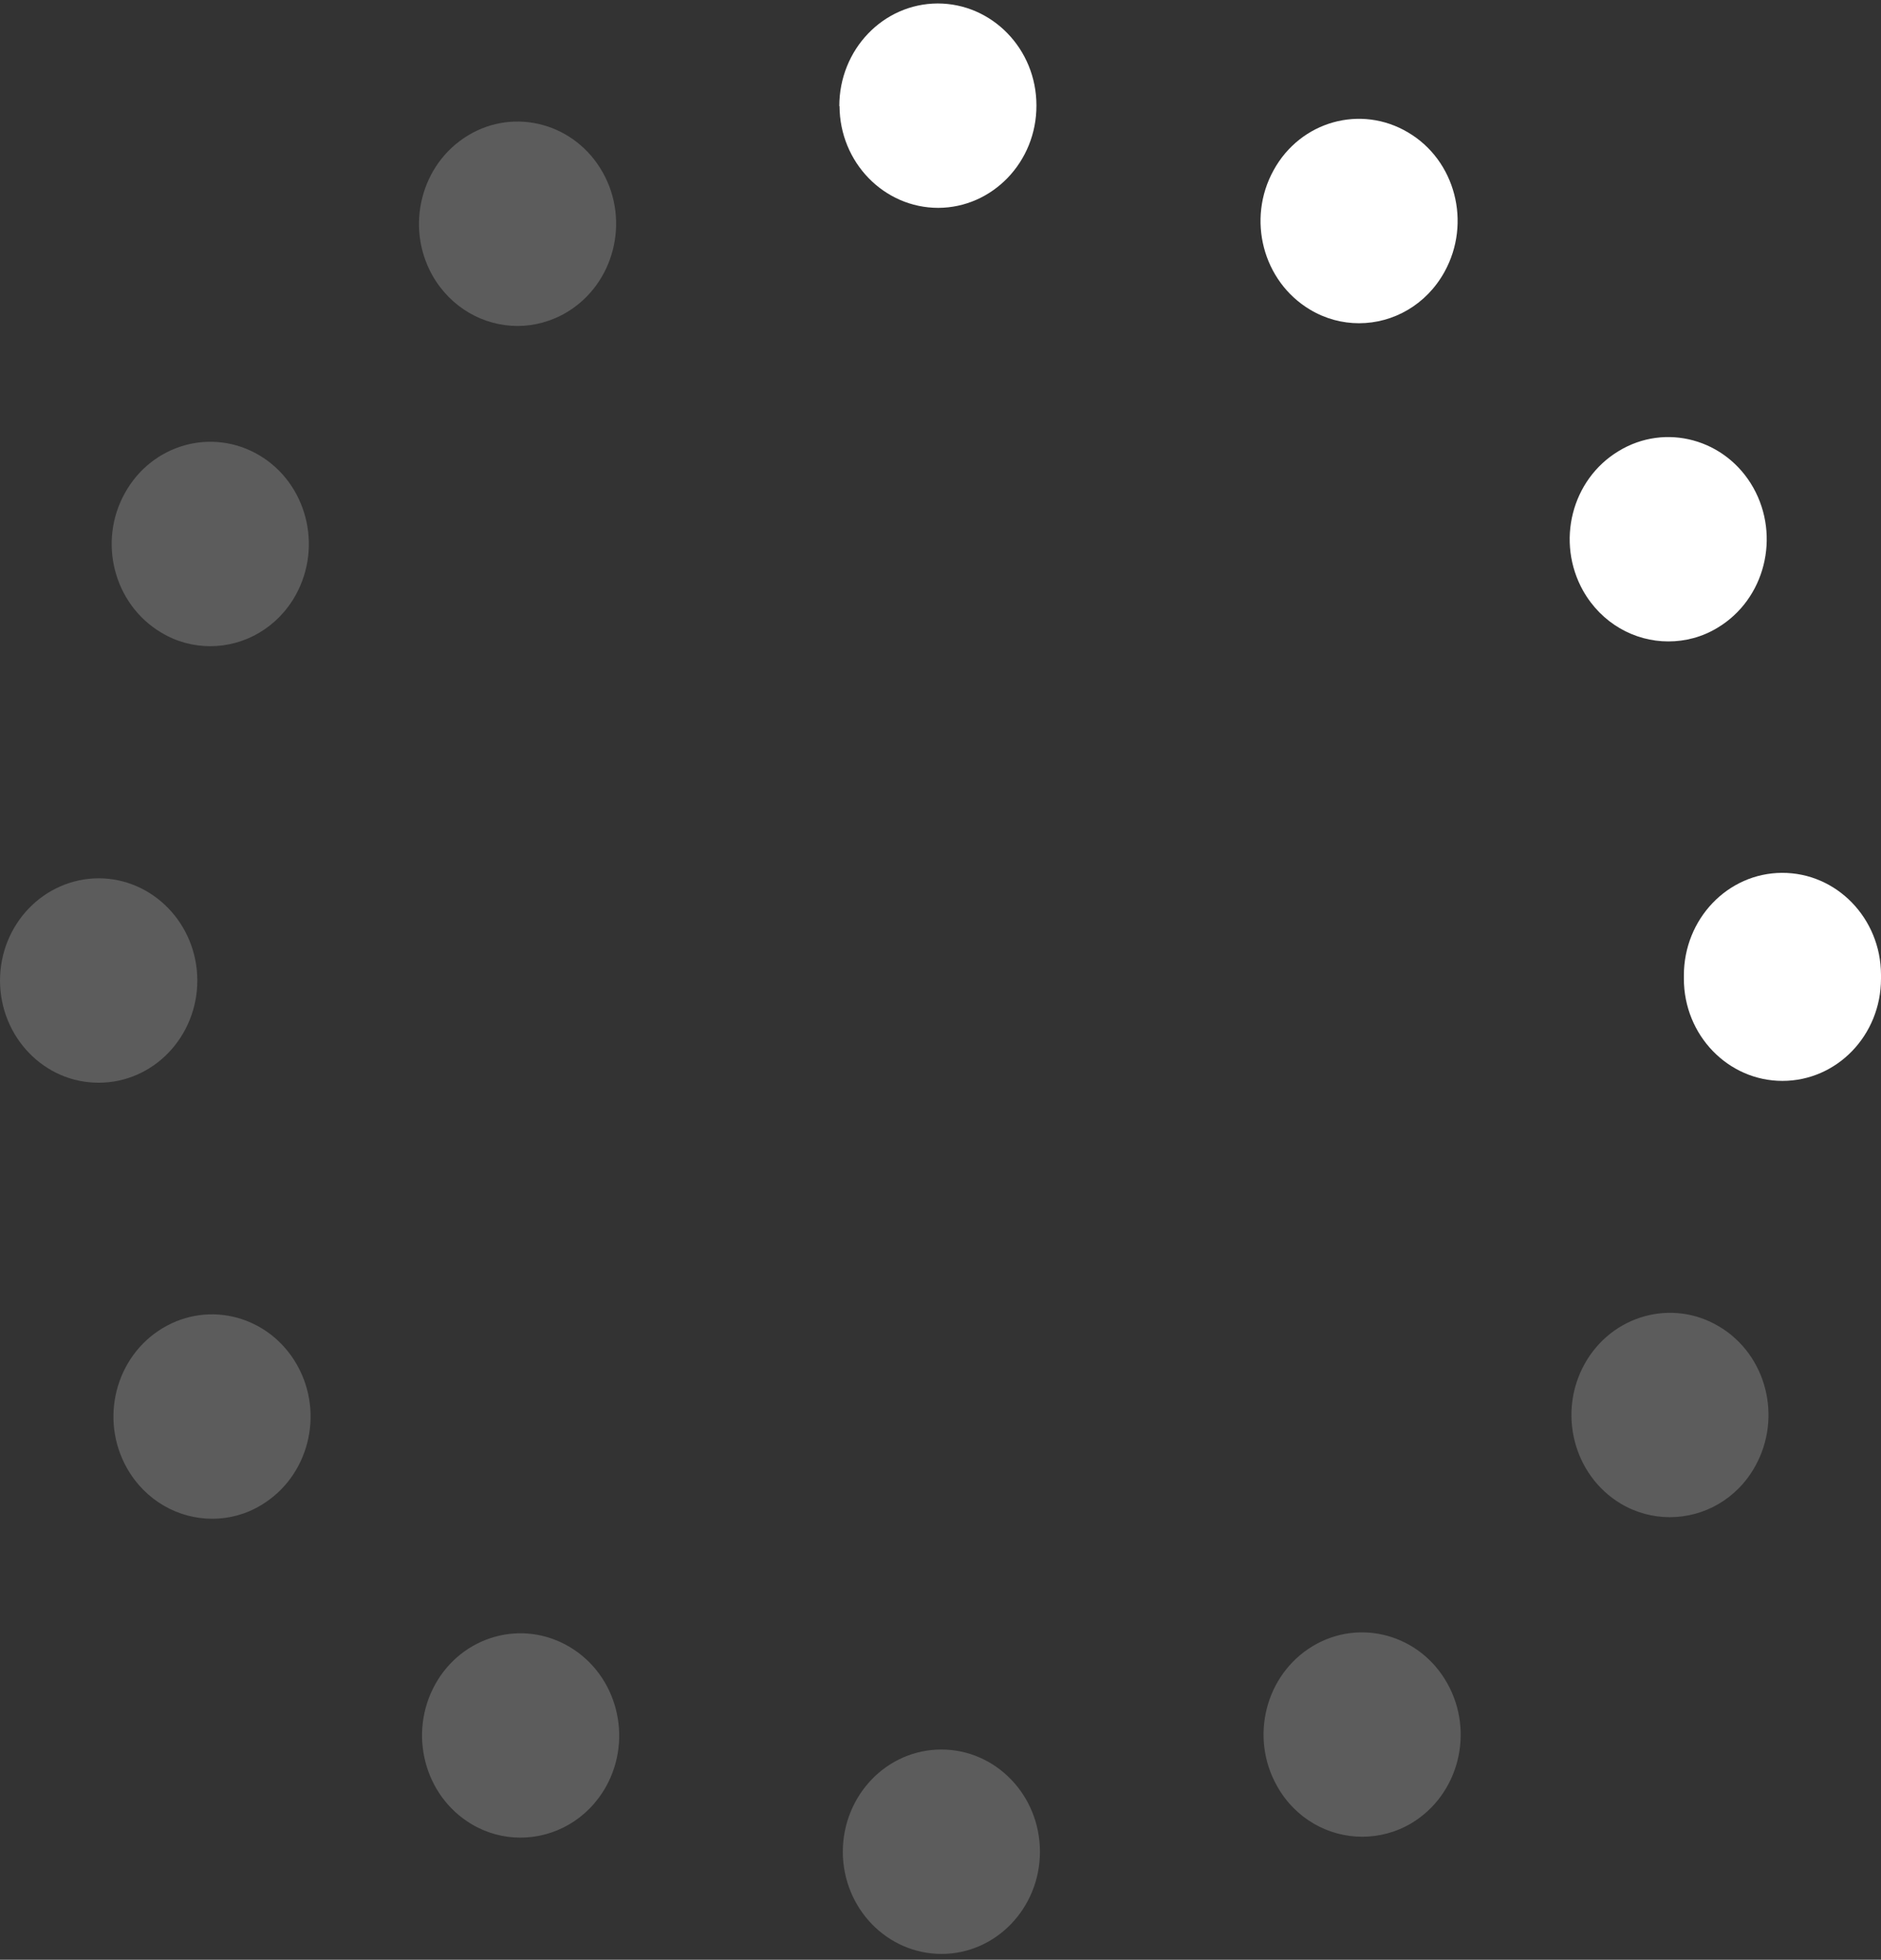
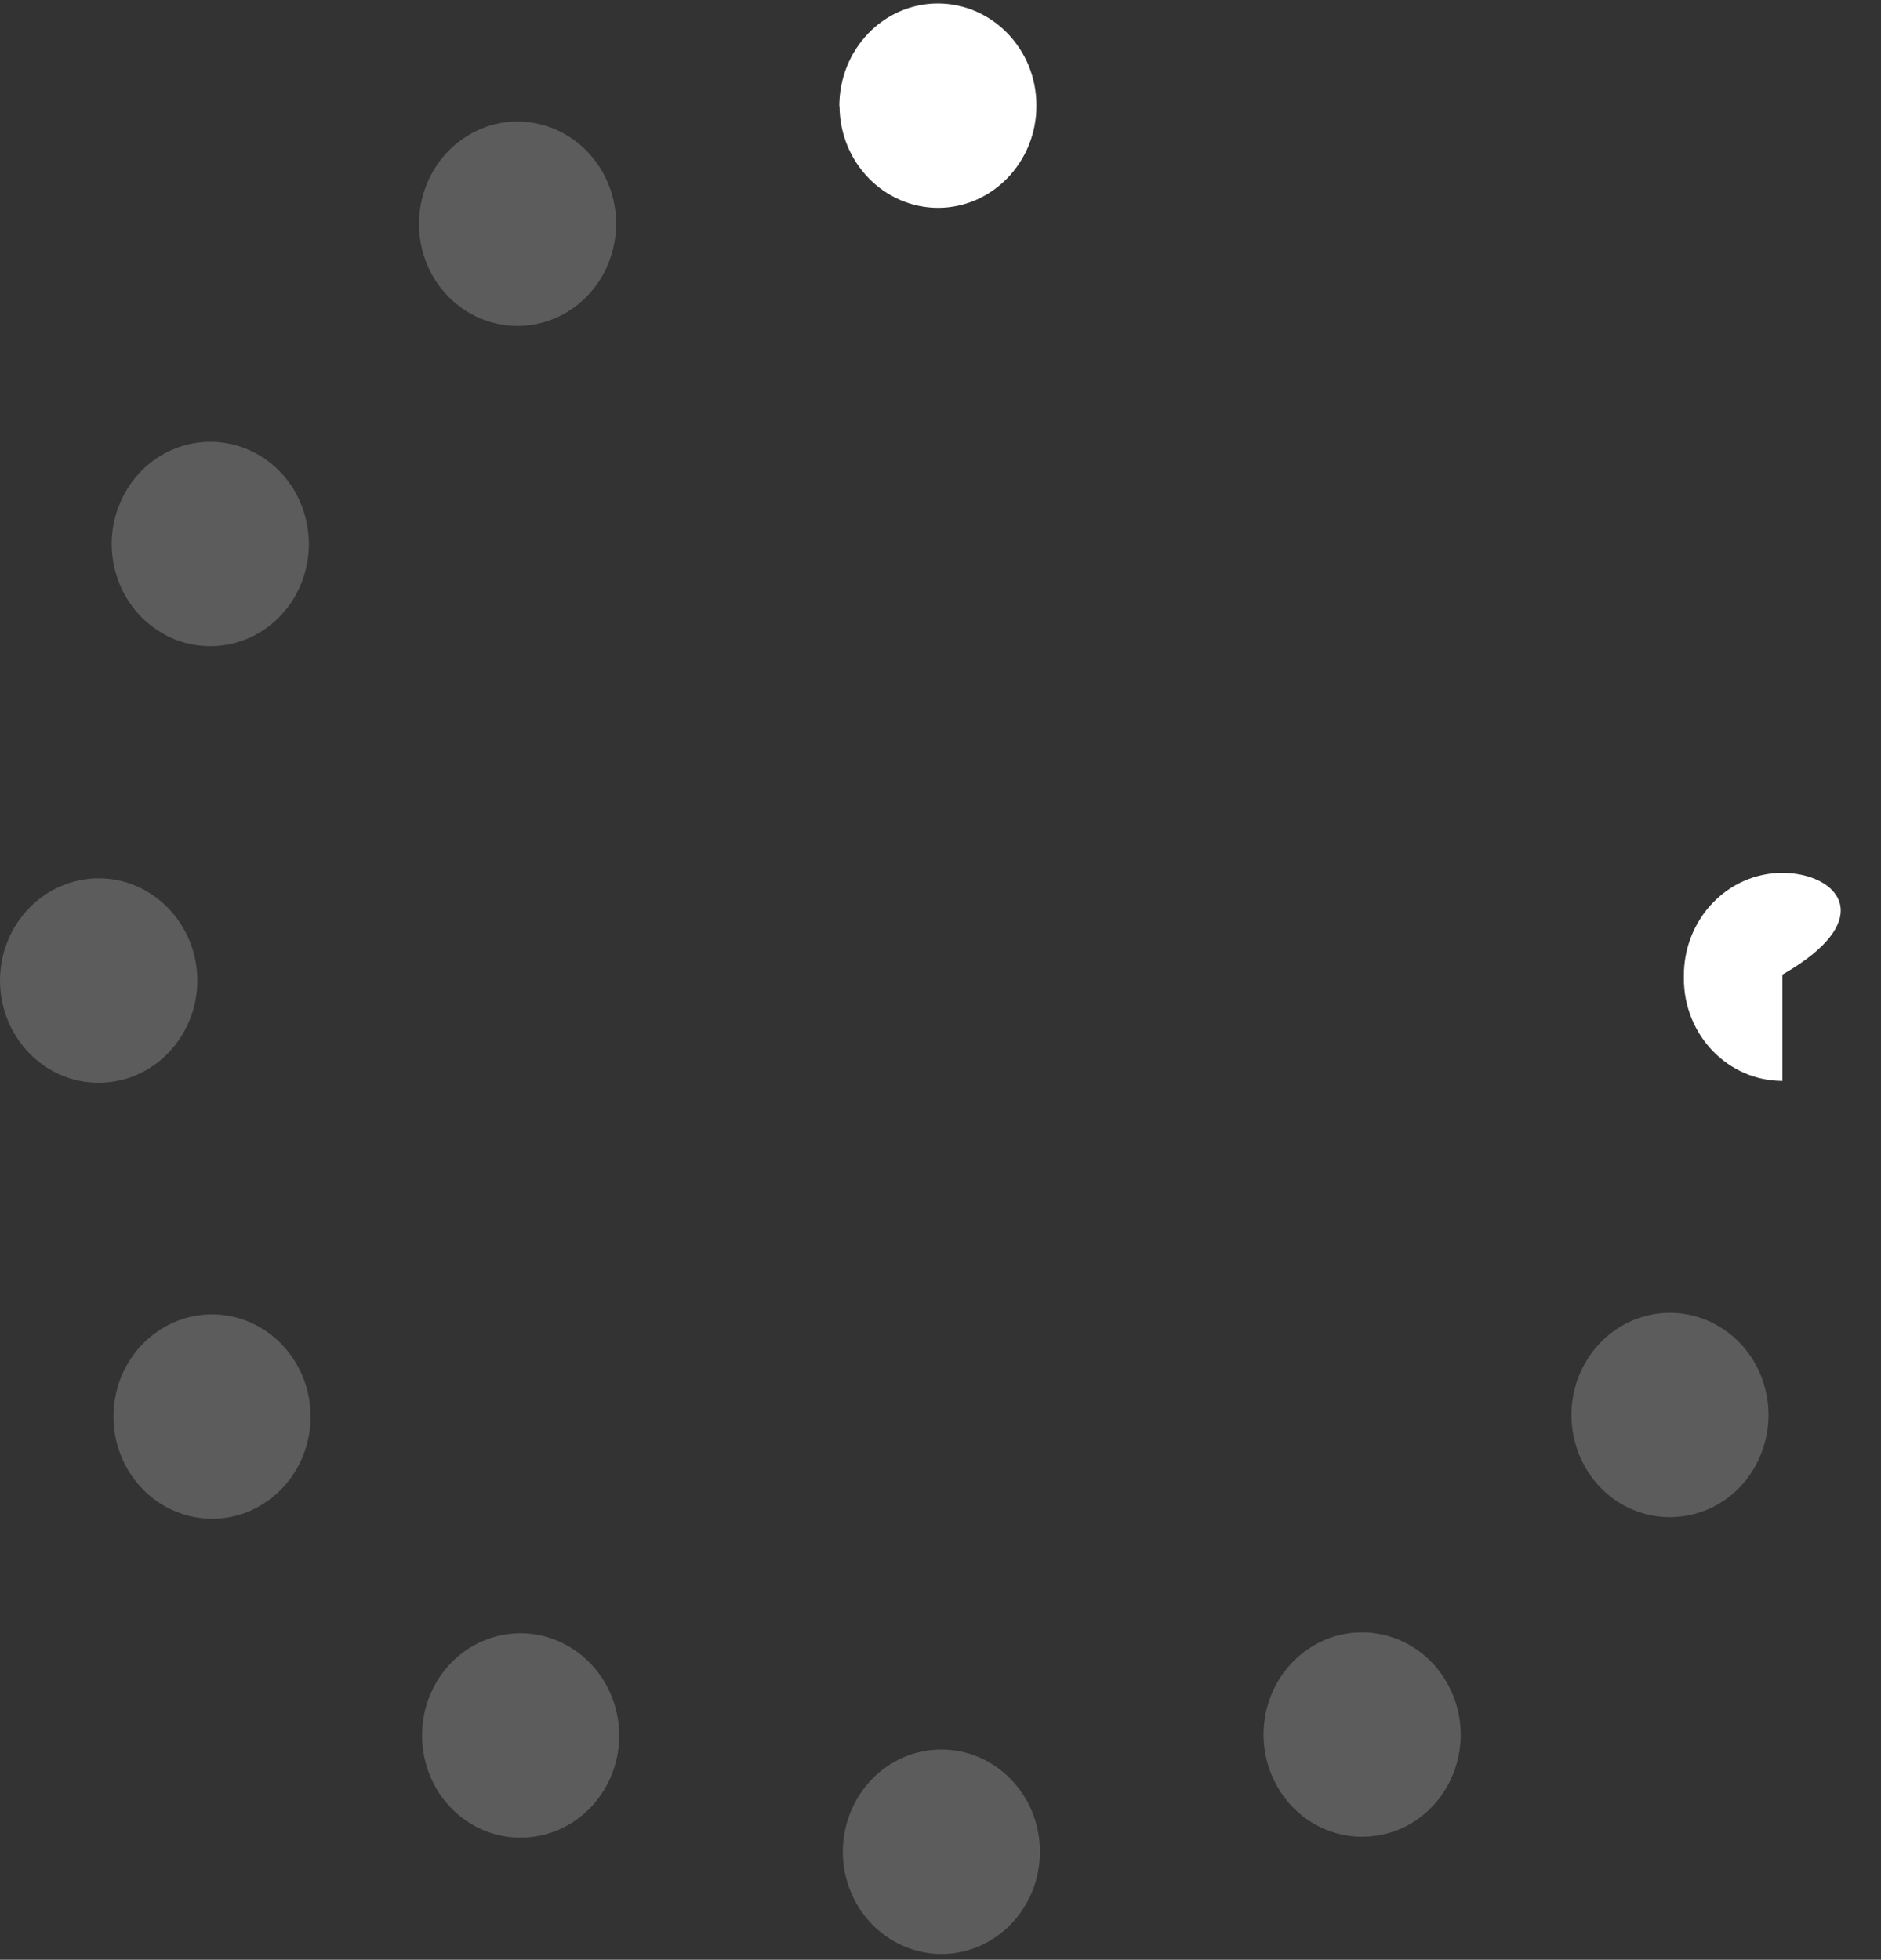
<svg xmlns="http://www.w3.org/2000/svg" width="215" height="224" viewBox="0 0 215 224" fill="none">
  <rect x="0" y="0" width="215" height="224" fill="#333333" stroke="none" />
  <path d="M96.334 211.679C96.334 205.215 101.366 199.971 107.6 199.971C113.809 199.971 118.866 205.189 118.866 211.653C118.866 218.091 113.834 223.335 107.625 223.335C101.391 223.335 96.359 218.117 96.334 211.679ZM53.875 208.486C48.493 205.267 46.64 198.128 49.744 192.521C52.849 186.94 59.733 185.019 65.141 188.264C70.523 191.483 72.376 198.621 69.272 204.203C67.169 207.967 63.389 210.043 59.483 210.043C57.58 210.043 55.653 209.55 53.875 208.486ZM145.954 204.125C142.824 198.544 144.652 191.405 150.034 188.16C155.417 184.915 162.327 186.836 165.431 192.417C168.56 197.998 166.733 205.137 161.35 208.382C159.573 209.446 157.62 209.94 155.692 209.94C151.812 209.94 148.032 207.863 145.954 204.125ZM14.495 167.782C11.366 162.2 13.193 155.062 18.576 151.817C23.958 148.572 30.843 150.467 33.972 156.048C37.102 161.629 35.274 168.768 29.892 172.013C28.114 173.103 26.162 173.597 24.259 173.597C20.378 173.597 16.598 171.52 14.495 167.782ZM185.233 171.857C179.851 168.612 178.023 161.474 181.128 155.892C184.232 150.311 191.142 148.39 196.524 151.635C201.907 154.854 203.734 161.993 200.63 167.574C198.552 171.338 194.772 173.415 190.866 173.415C188.964 173.415 187.011 172.922 185.233 171.857ZM0 112.099C0 105.635 5.032 100.417 11.266 100.391C17.474 100.391 22.531 105.609 22.556 112.047C22.556 118.511 17.524 123.755 11.291 123.755C5.082 123.781 0.025 118.563 0 112.099ZM18.426 72.303C13.018 69.084 11.166 61.946 14.27 56.364C17.374 50.757 24.259 48.836 29.666 52.055C35.049 55.274 36.901 62.413 33.797 68.02C31.719 71.758 27.939 73.861 24.034 73.861C22.131 73.861 20.178 73.368 18.426 72.303ZM49.419 31.469C46.29 25.888 48.117 18.723 53.5 15.478C58.857 12.233 65.767 14.128 68.896 19.71C72.025 25.265 70.198 32.43 64.815 35.675C63.038 36.739 61.085 37.258 59.157 37.258C55.277 37.258 51.522 35.181 49.419 31.469Z" fill="white" fill-opacity="0.2" />
-   <path d="M192.468 111.657V111.865C192.468 118.329 197.525 123.547 203.734 123.547C209.968 123.547 215 118.329 215 111.865V111.501V111.398C214.975 104.96 209.918 99.742 203.684 99.768C197.475 99.794 192.468 105.038 192.468 111.501V111.657Z" fill="white" />
-   <path d="M185.008 51.561C179.625 54.806 177.823 61.945 180.952 67.526C183.055 71.239 186.81 73.315 190.691 73.315C192.619 73.315 194.571 72.822 196.349 71.732C201.731 68.487 203.534 61.322 200.404 55.741C197.275 50.185 190.365 48.291 185.008 51.561Z" fill="white" />
-   <path d="M145.578 19.45C142.474 25.057 144.351 32.17 149.734 35.389C151.511 36.453 153.439 36.946 155.341 36.946C159.247 36.946 163.027 34.843 165.105 31.079C168.209 25.472 166.357 18.333 160.949 15.14C155.542 11.921 148.657 13.842 145.578 19.45Z" fill="white" />
+   <path d="M192.468 111.657V111.865C192.468 118.329 197.525 123.547 203.734 123.547V111.501V111.398C214.975 104.96 209.918 99.742 203.684 99.768C197.475 99.794 192.468 105.038 192.468 111.501V111.657Z" fill="white" />
  <path d="M107.174 0.396C100.941 0.421 95.934 5.665 95.934 12.129H95.959C95.984 18.567 101.041 23.759 107.249 23.759C113.458 23.733 118.49 18.489 118.465 12.051C118.465 5.587 113.383 0.396 107.174 0.396Z" fill="white" />
</svg>